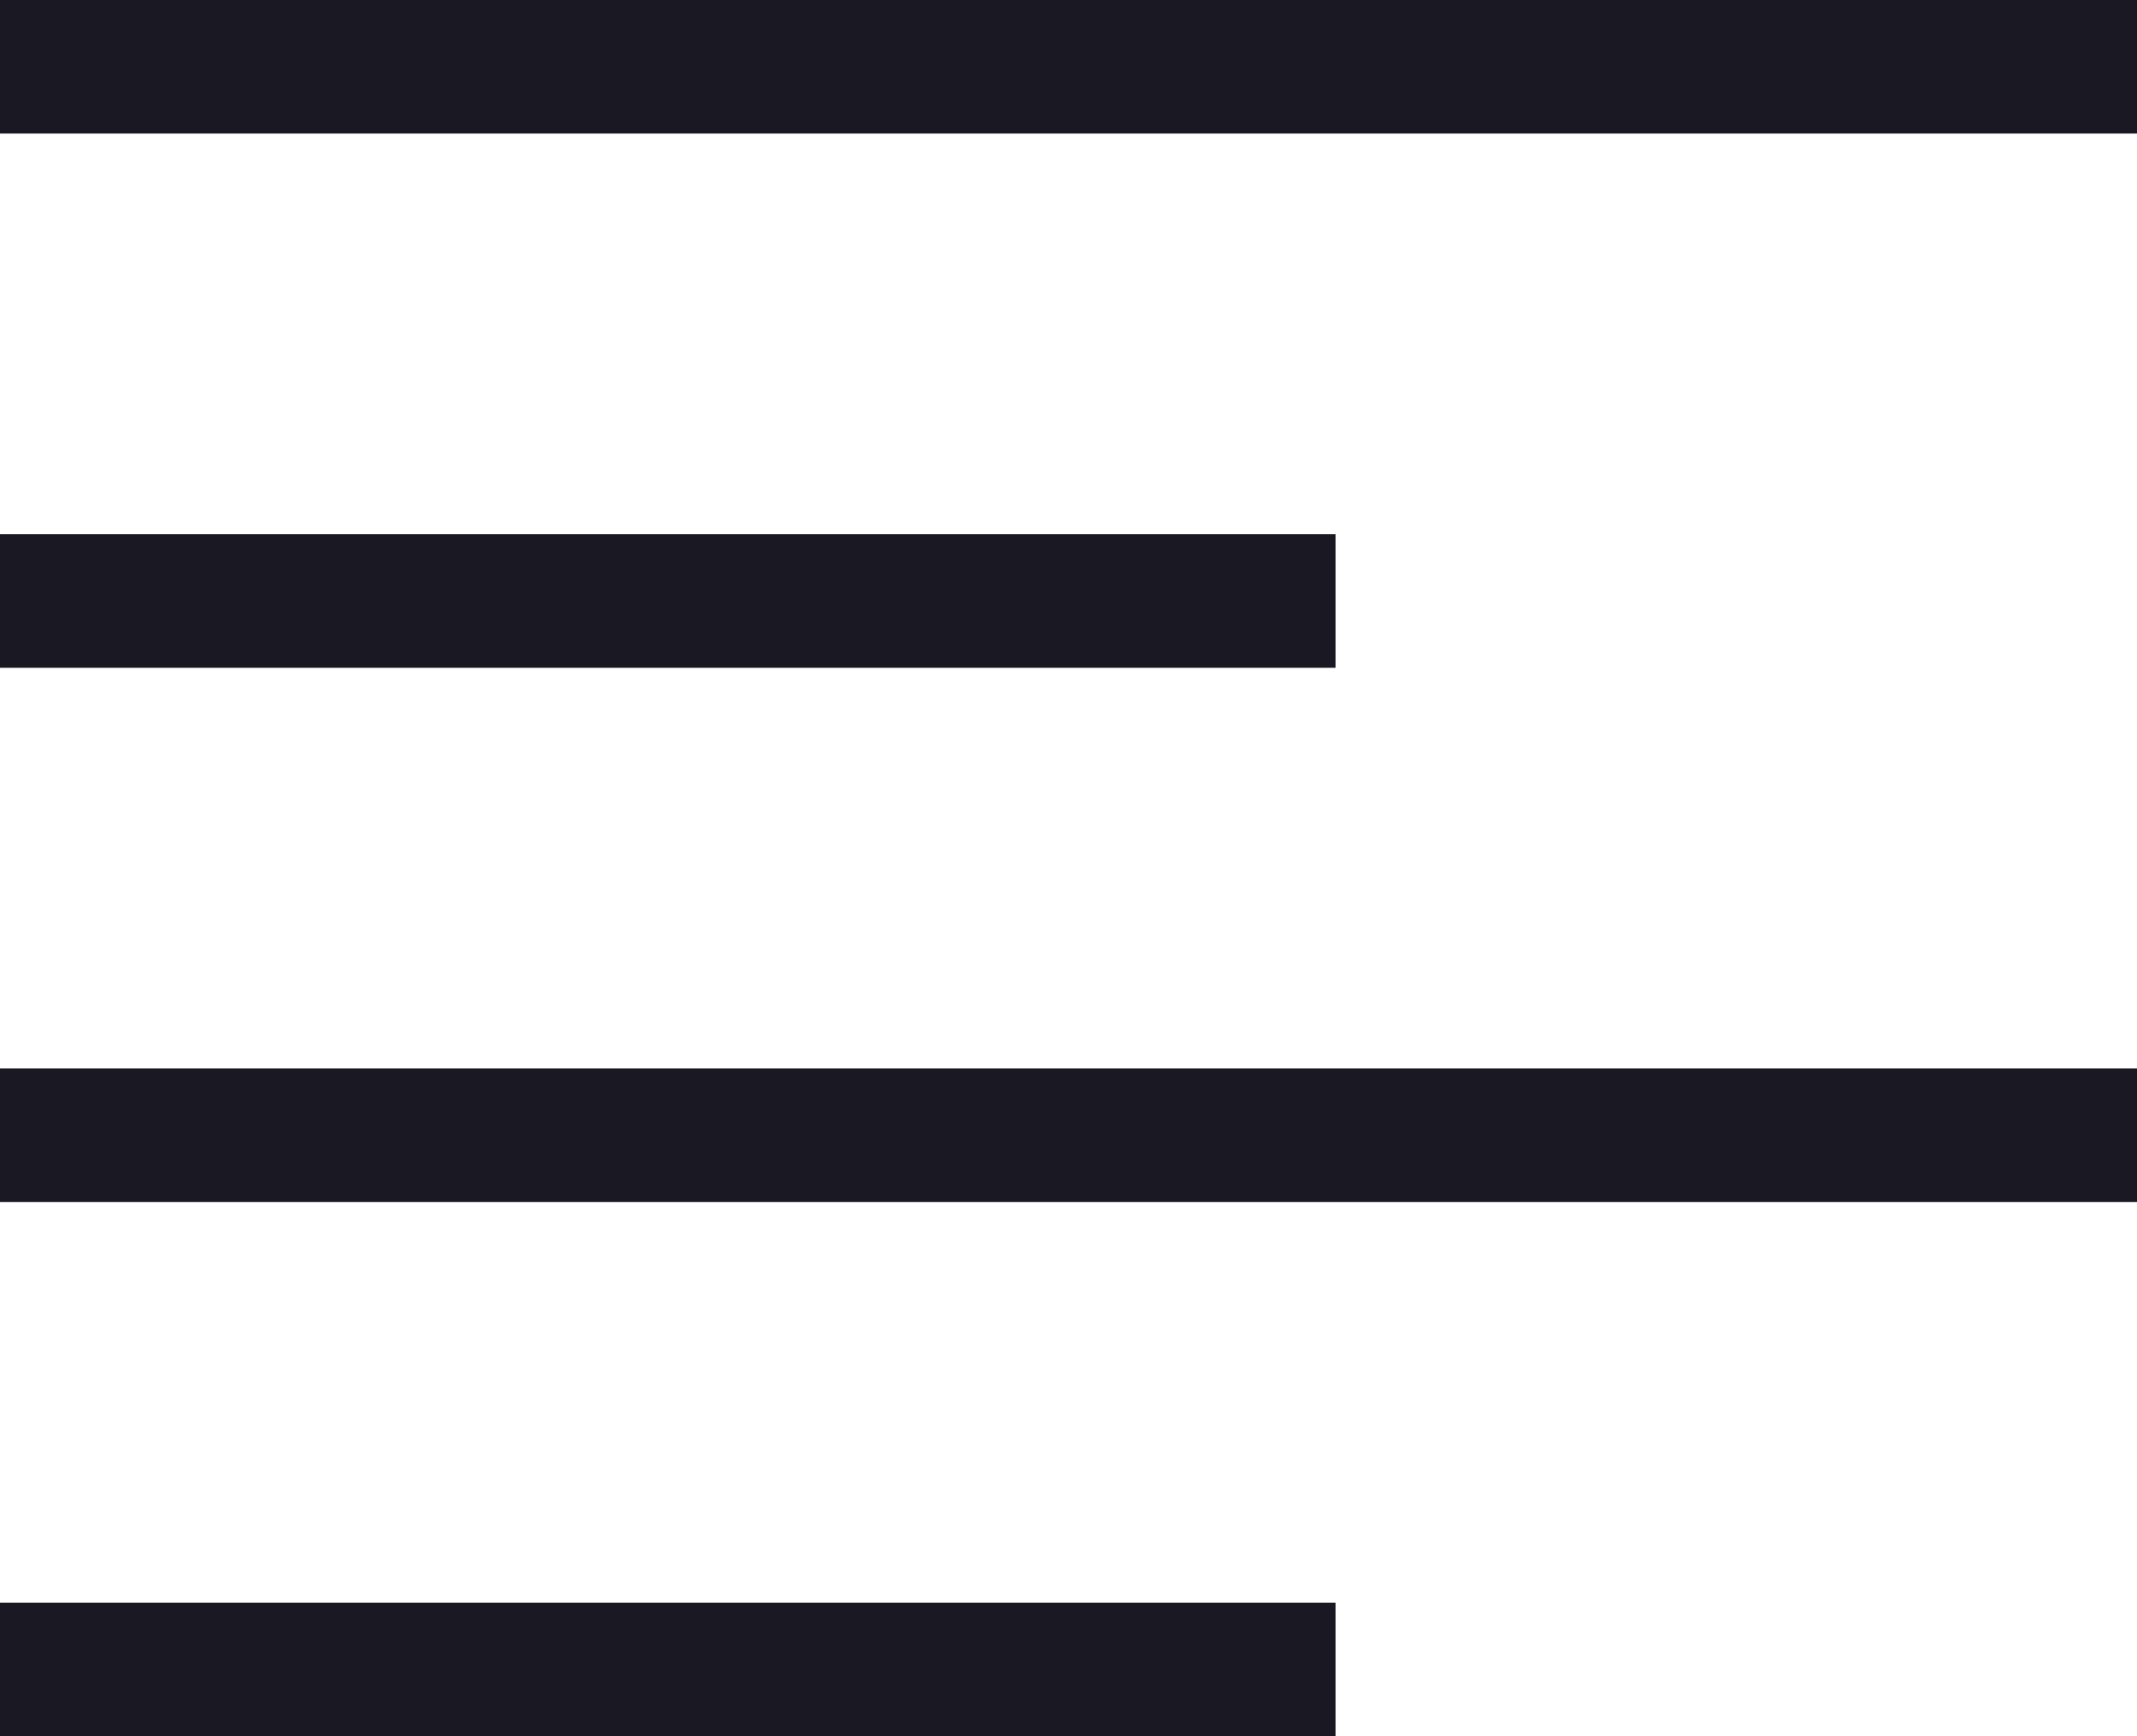
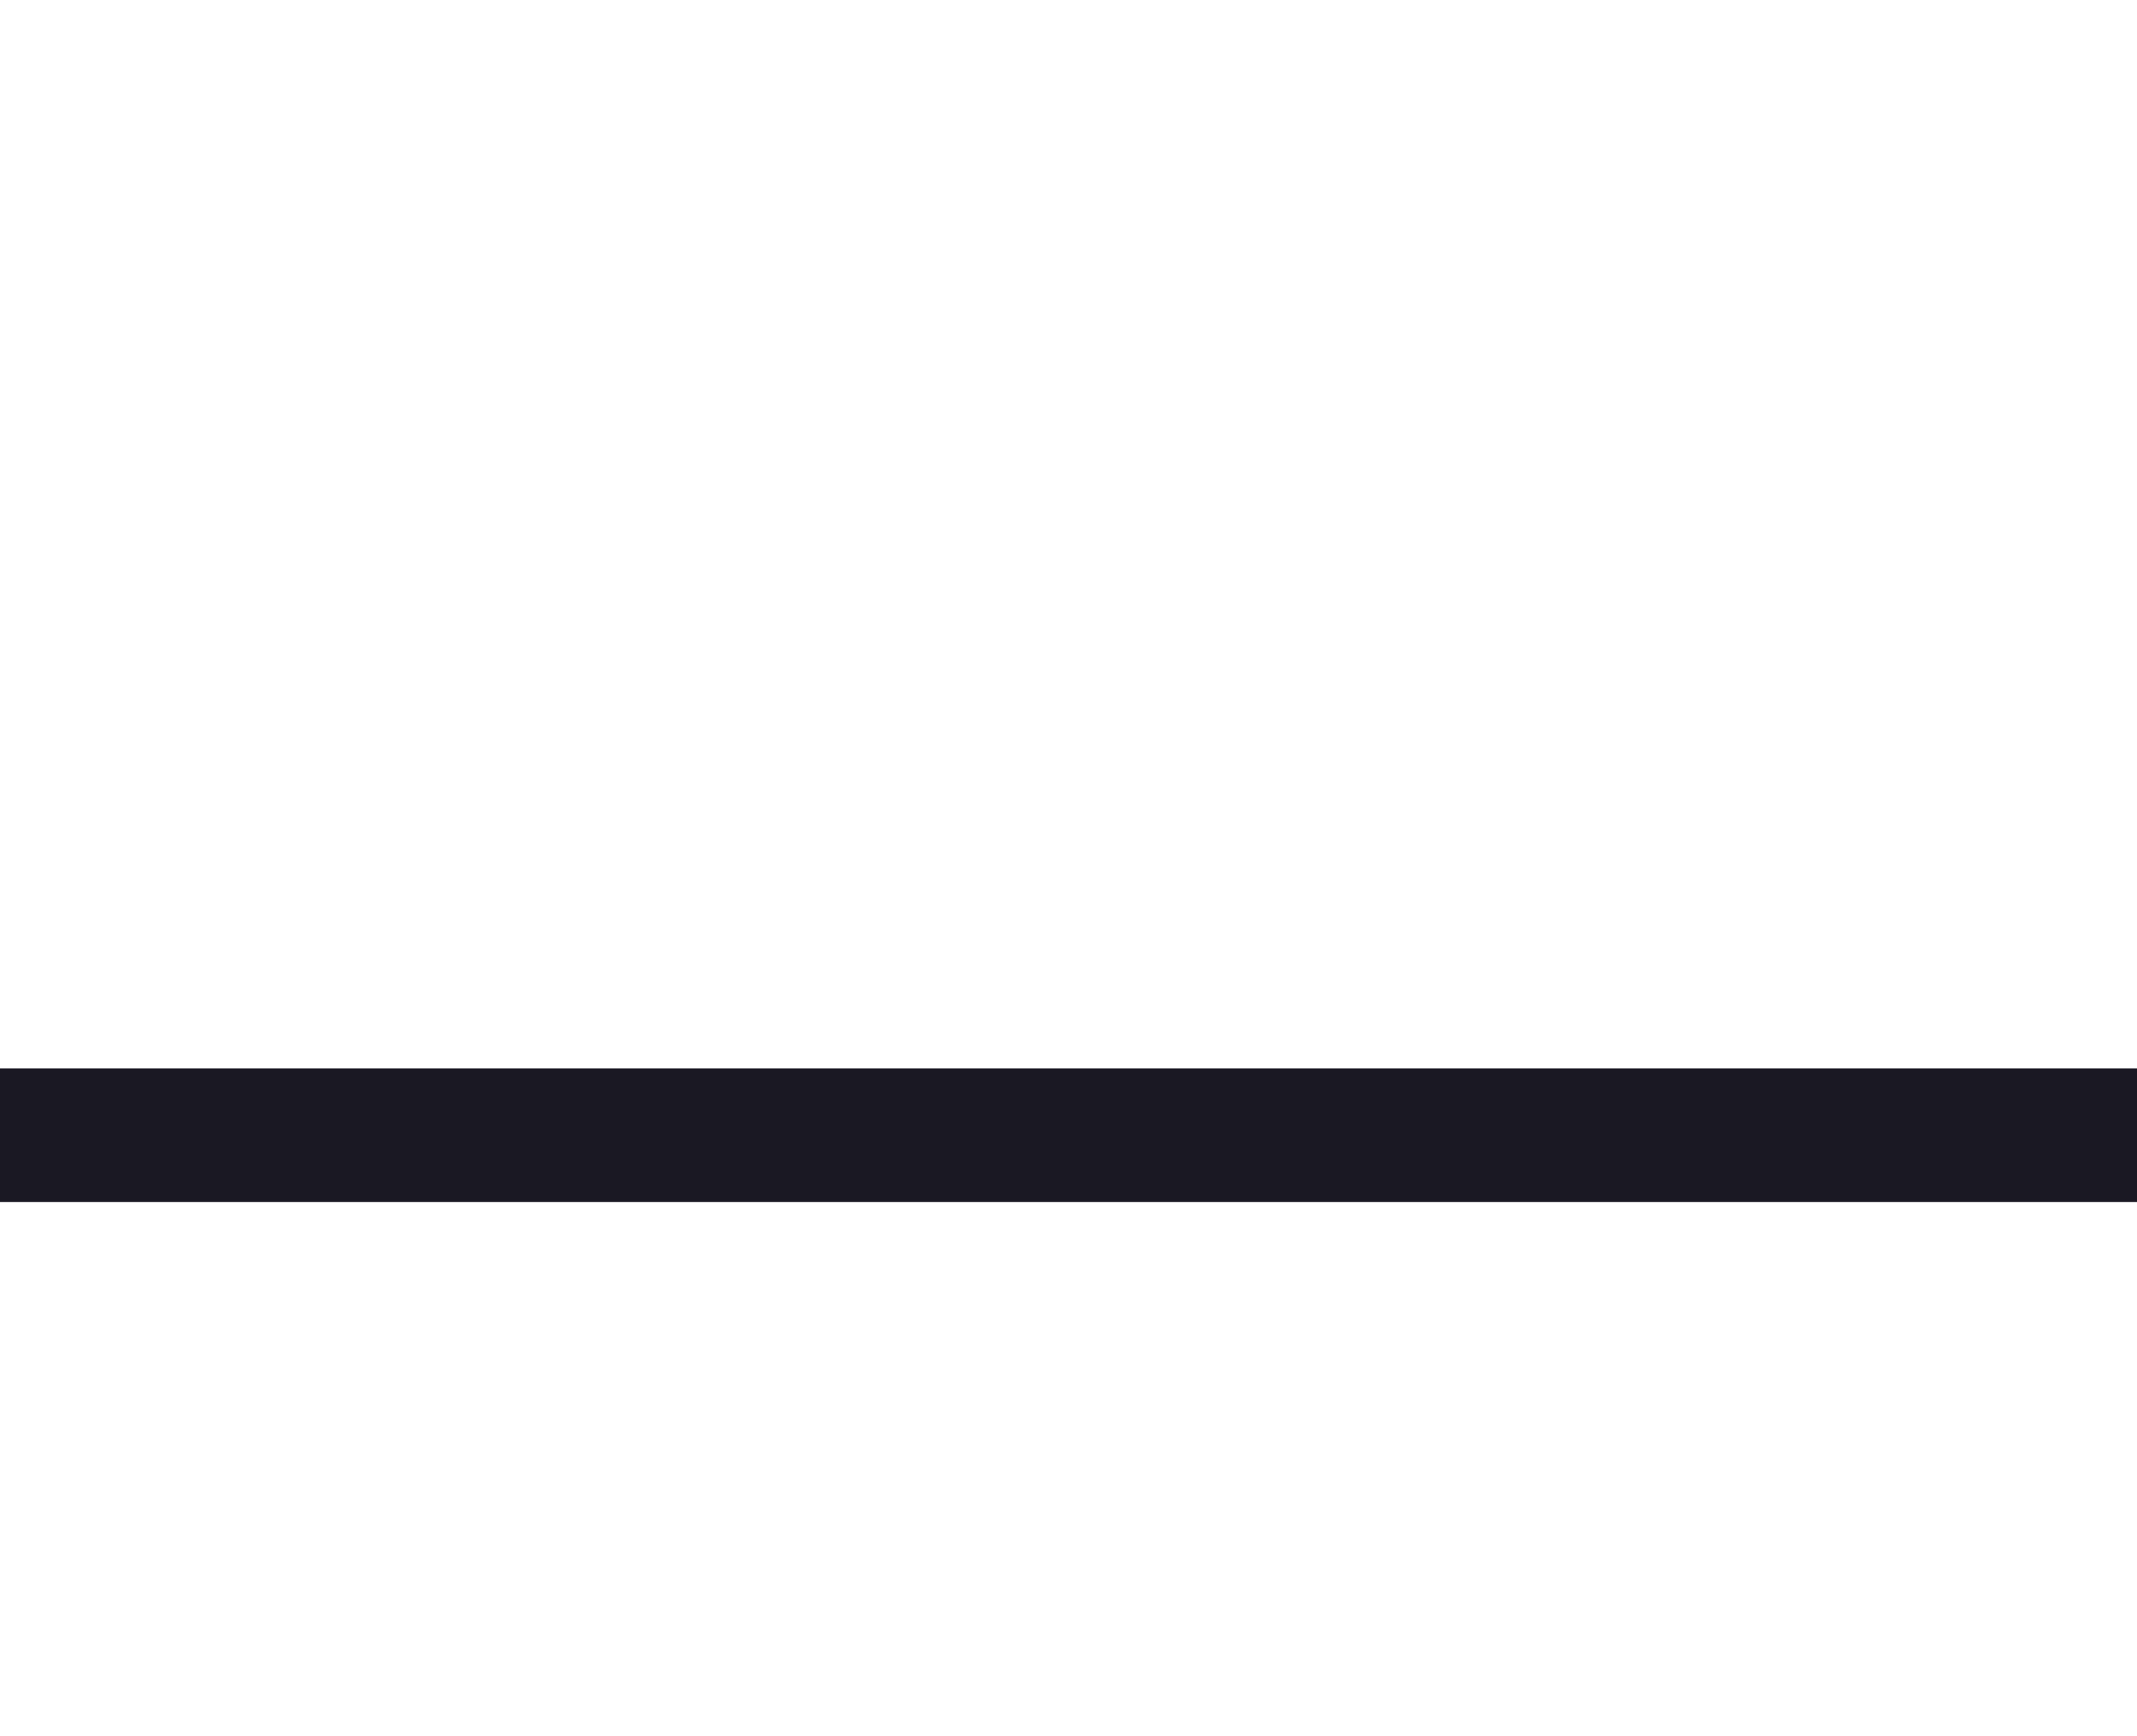
<svg xmlns="http://www.w3.org/2000/svg" width="16" height="13" viewBox="0 0 16 13" fill="none">
-   <rect width="16" height="1" fill="#1A1823" />
-   <rect y="4" width="10" height="1" fill="#1A1823" />
  <rect y="8" width="16" height="1" fill="#1A1823" />
-   <rect y="12" width="10" height="1" fill="#1A1823" />
</svg>